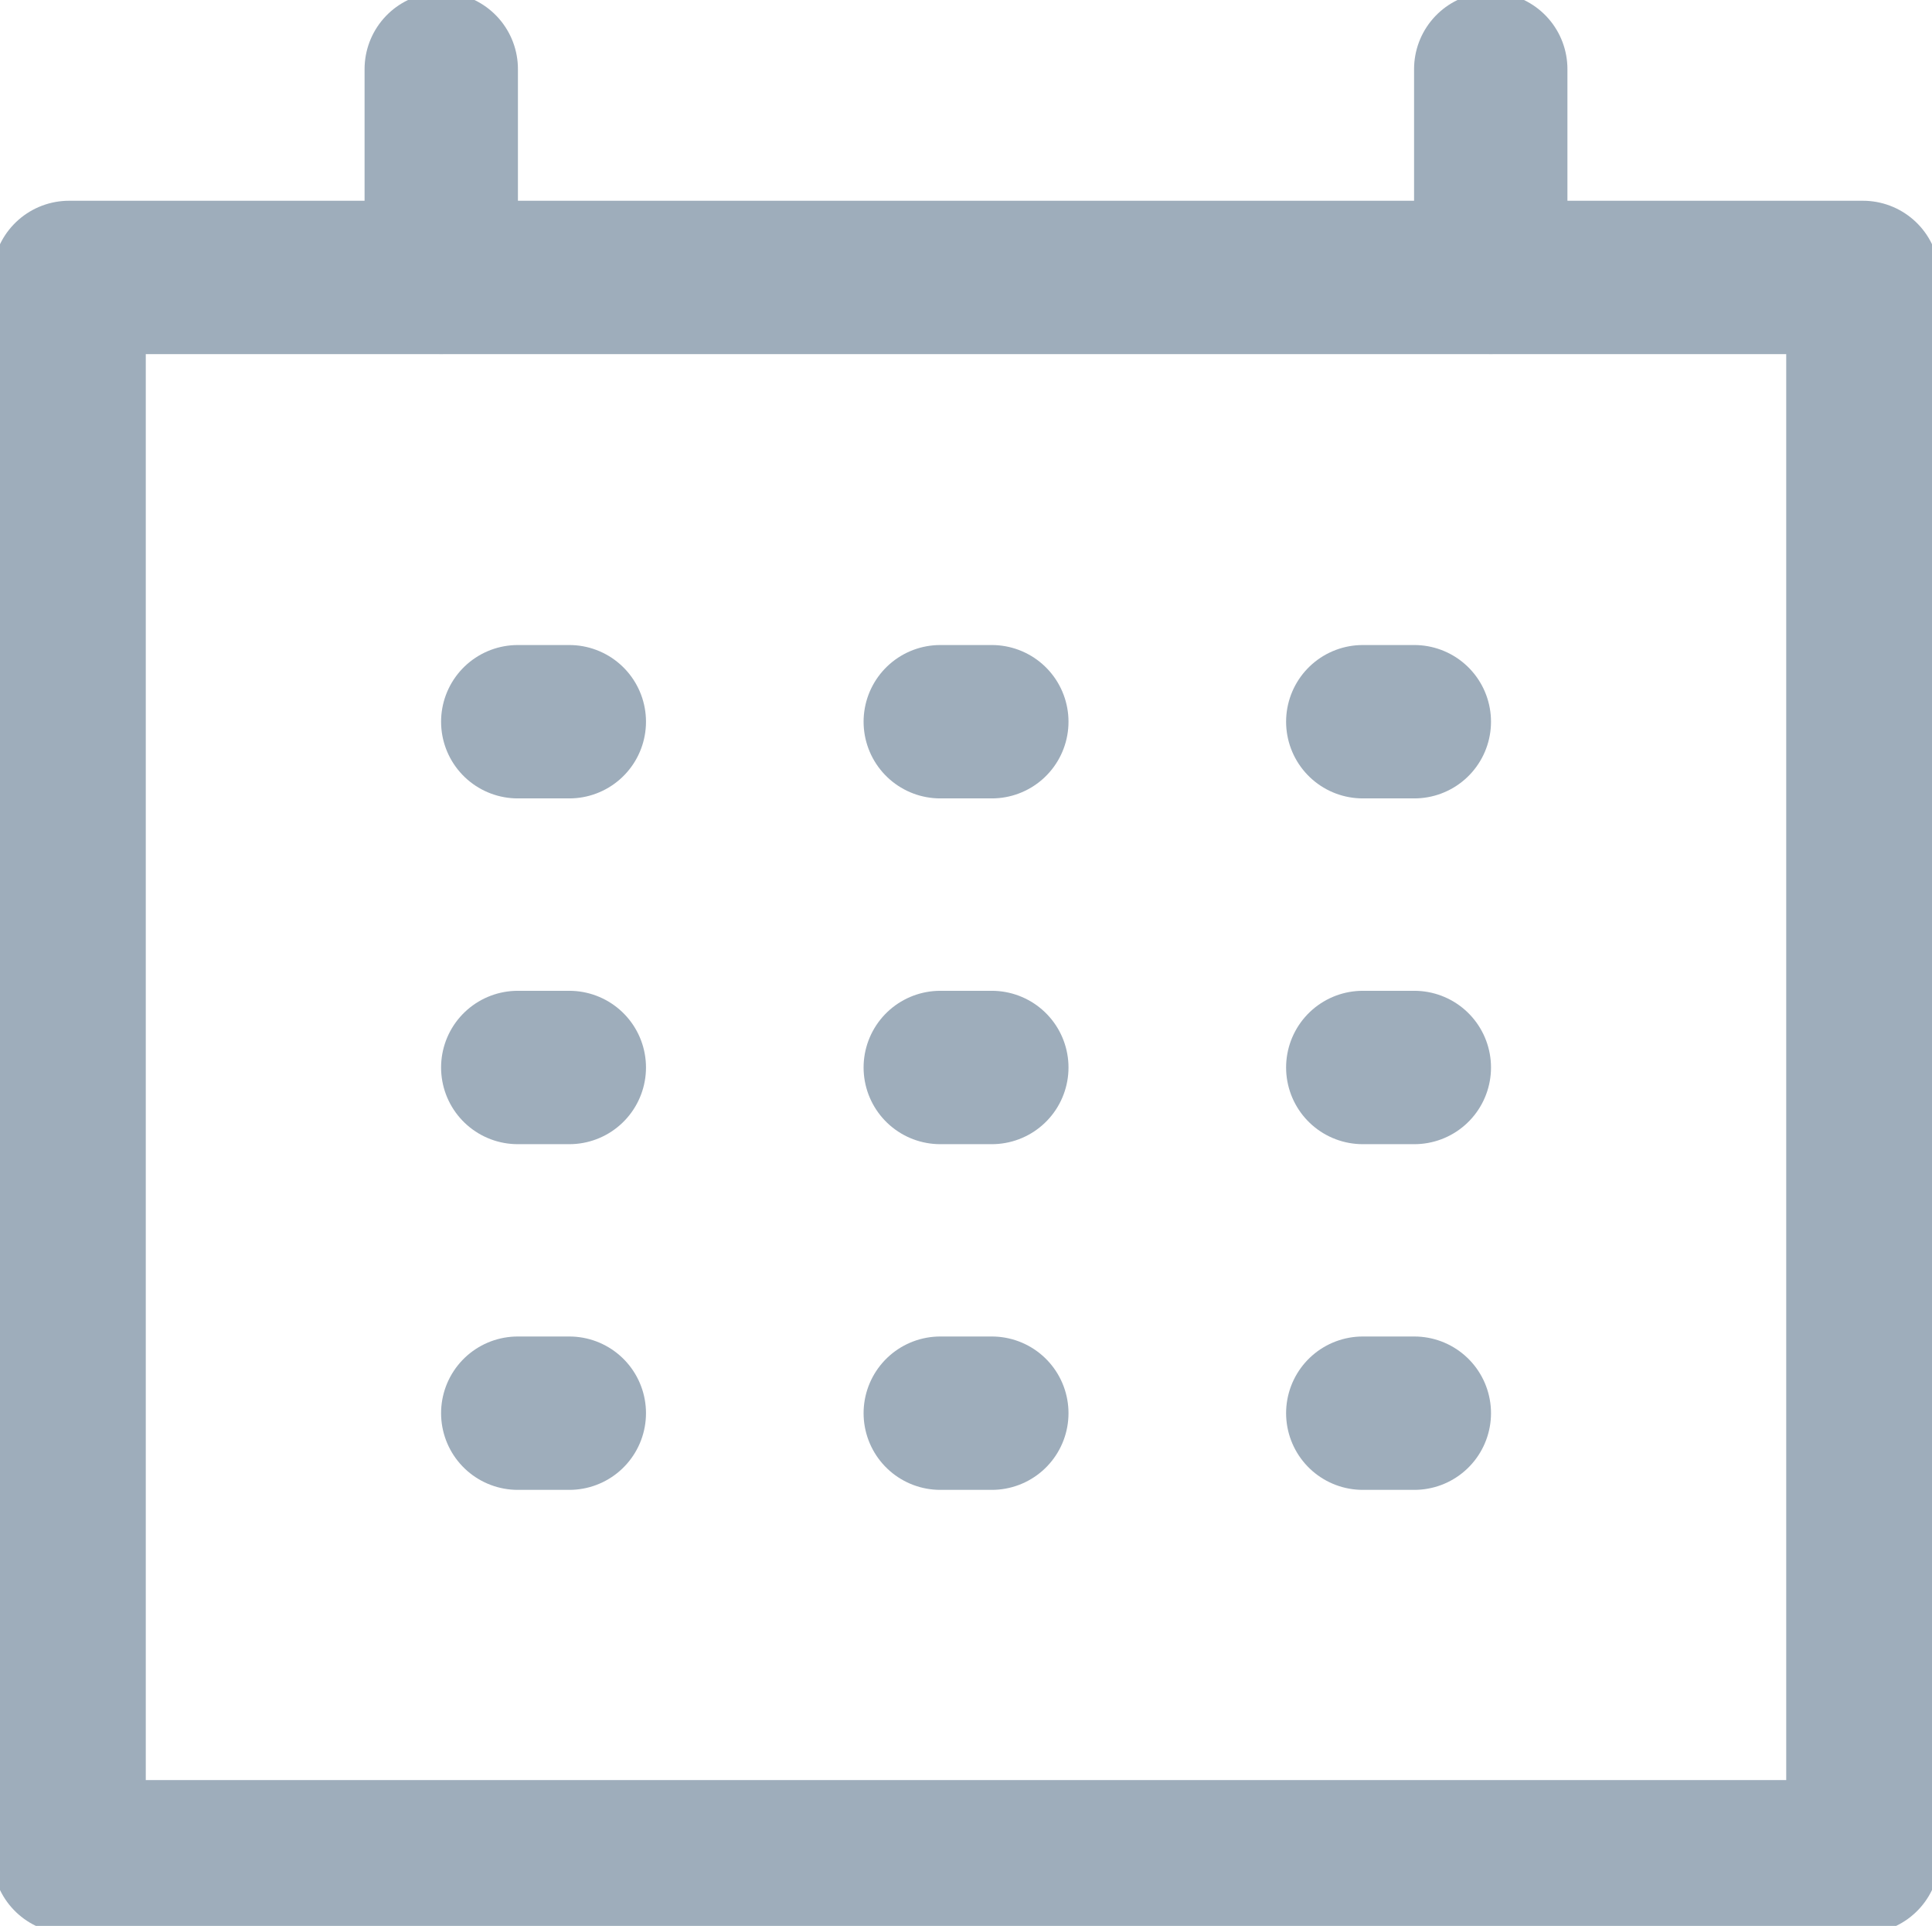
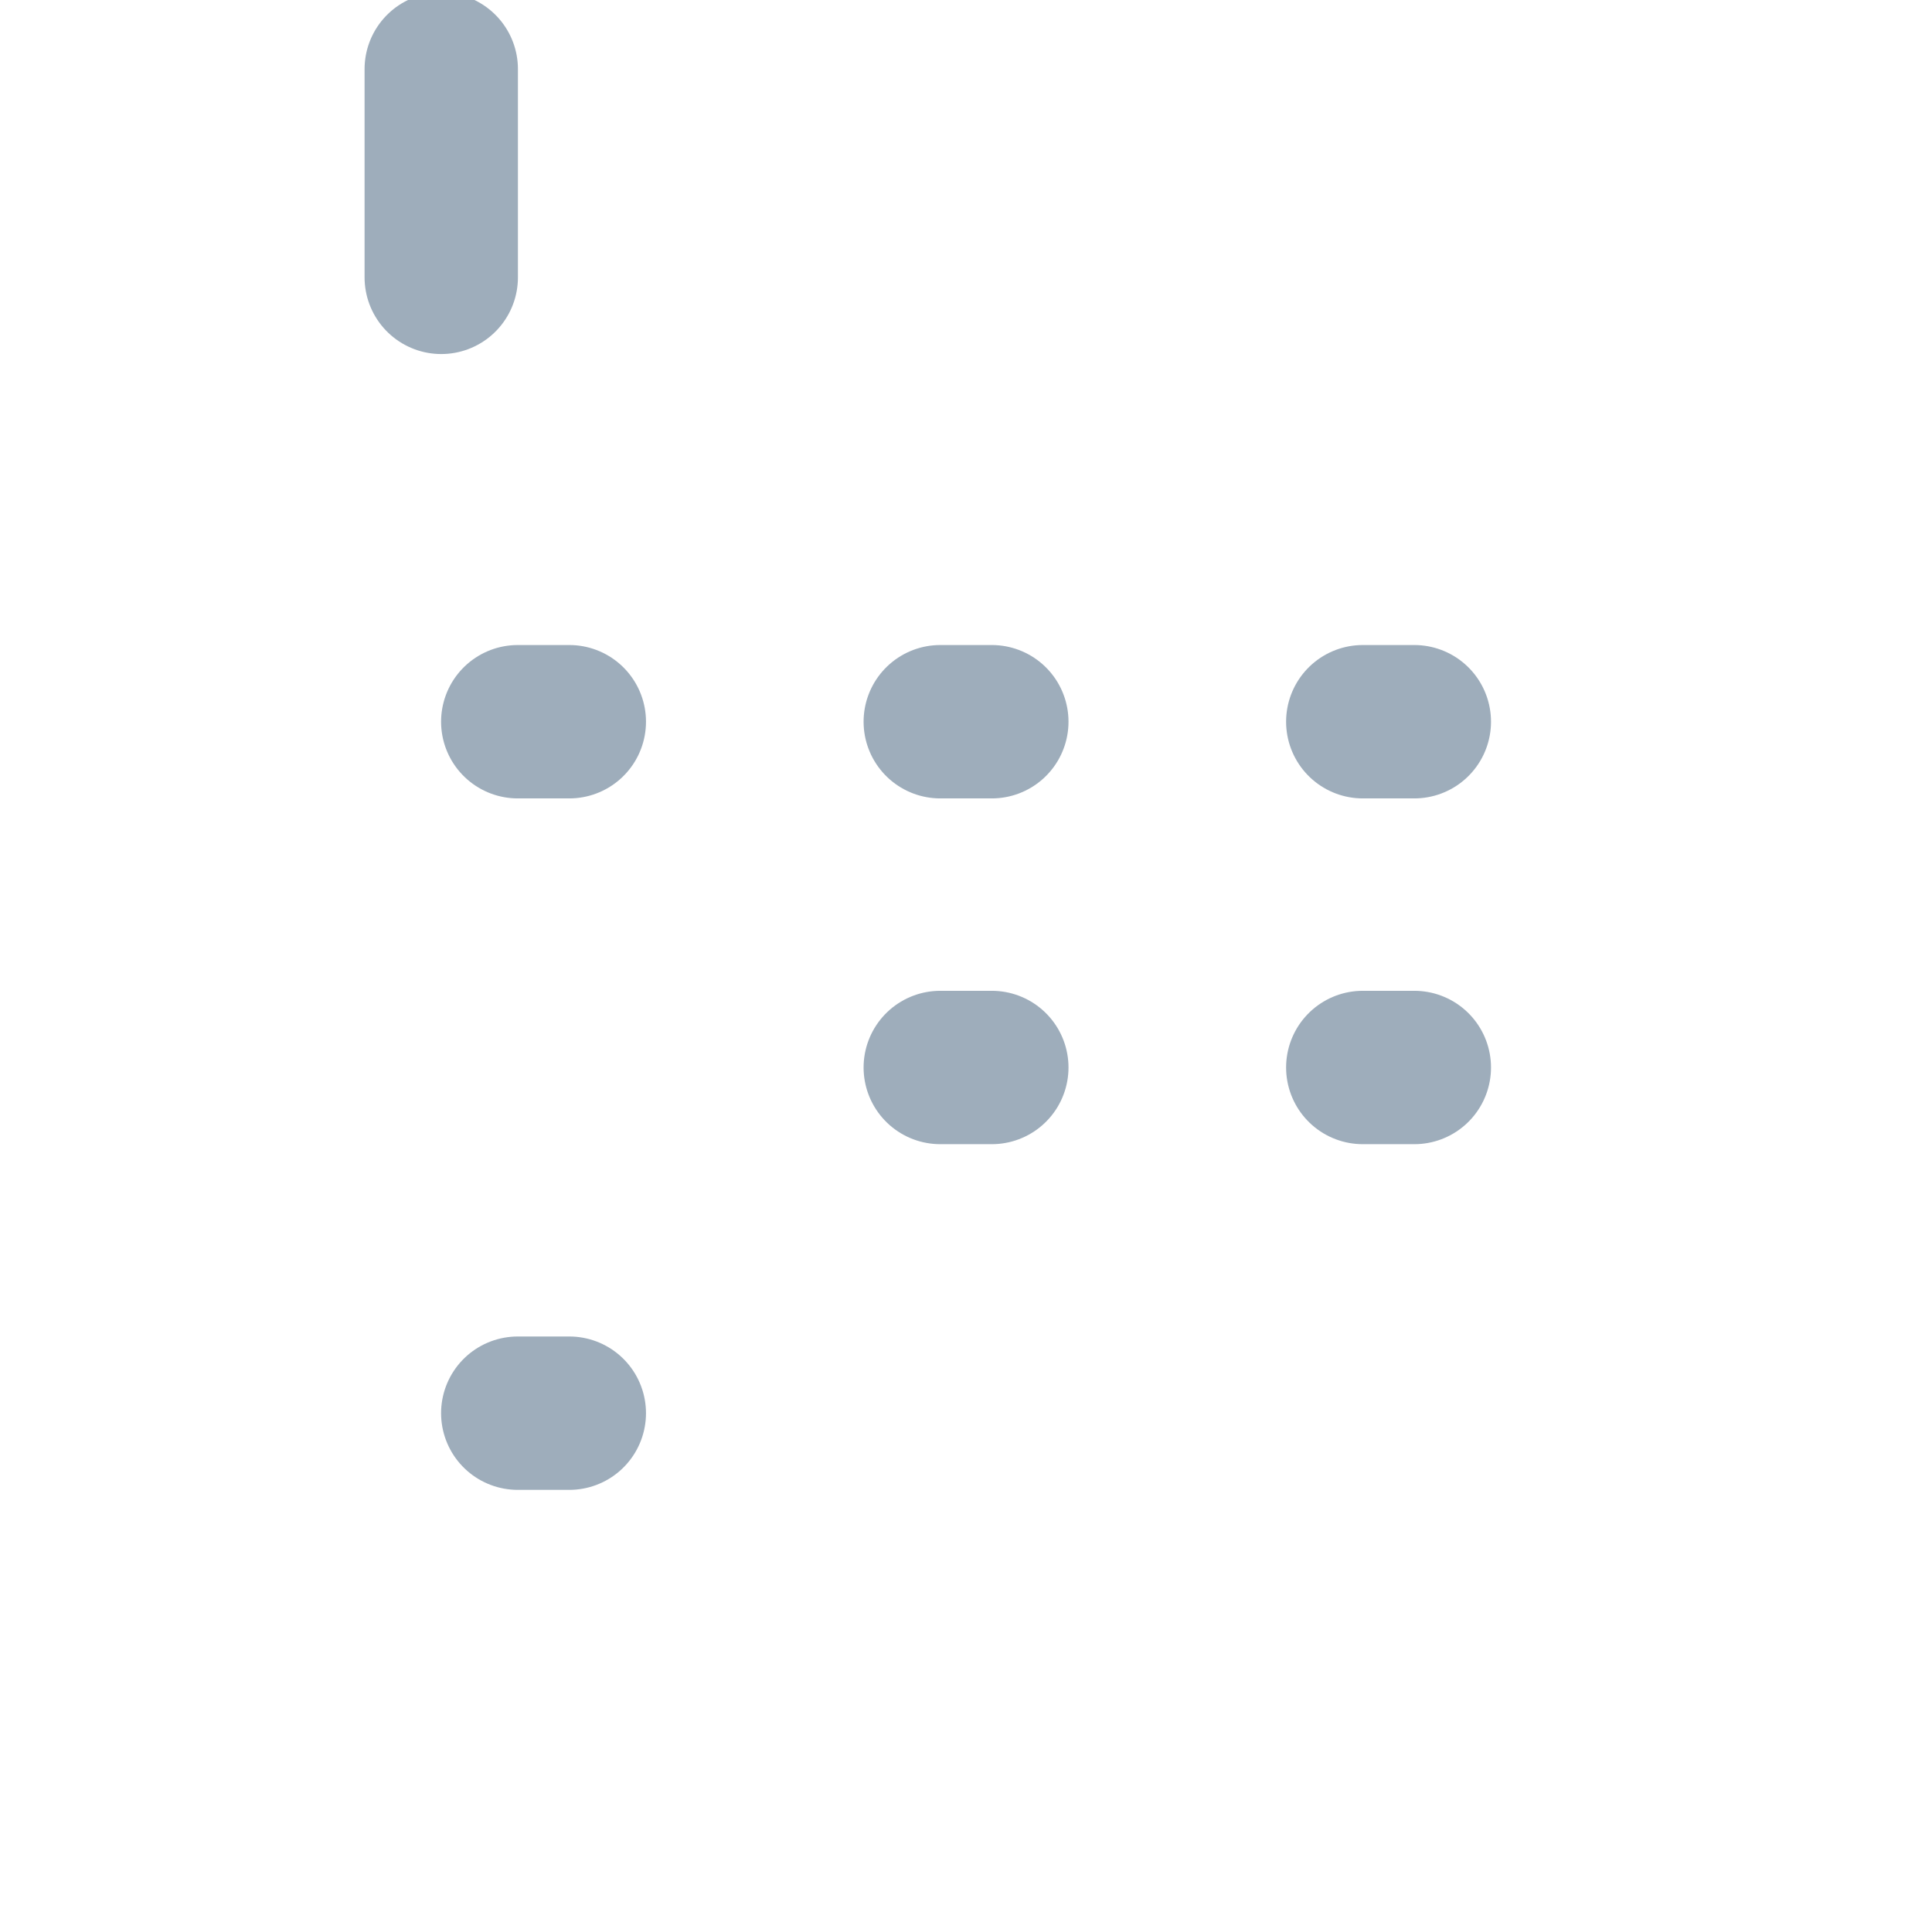
<svg xmlns="http://www.w3.org/2000/svg" width="22.676" height="22.602" viewBox="0 0 22.676 22.602">
  <defs>
    <clipPath id="clip-path">
      <rect id="사각형_411" data-name="사각형 411" width="22.676" height="22.602" fill="none" stroke="#9eadbb" stroke-width="1" />
    </clipPath>
  </defs>
  <g id="그룹_18607" data-name="그룹 18607" transform="translate(0 0)">
    <g id="그룹_1954" data-name="그룹 1954" transform="translate(0 0)">
      <g id="그룹_1953" data-name="그룹 1953" clip-path="url(#clip-path)">
-         <rect id="사각형_410" data-name="사각형 410" width="21.054" height="18.535" transform="translate(0.811 3.256)" fill="none" stroke="#9eadbb" stroke-linecap="round" stroke-linejoin="round" stroke-width="1.8" />
        <line id="선_54" data-name="선 54" y2="2.444" transform="translate(5.179 0.811)" fill="none" stroke="#9eadbb" stroke-linecap="round" stroke-linejoin="round" stroke-width="1.8" />
-         <line id="선_55" data-name="선 55" y2="2.444" transform="translate(17.497 0.811)" fill="none" stroke="#9eadbb" stroke-linecap="round" stroke-linejoin="round" stroke-width="1.8" />
      </g>
    </g>
    <line id="선_56" data-name="선 56" x2="0.605" transform="translate(6.077 16.585)" fill="none" stroke="#9eadbb" stroke-linecap="round" stroke-linejoin="round" stroke-width="1.8" />
-     <line id="선_57" data-name="선 57" x2="0.605" transform="translate(11.036 16.585)" fill="none" stroke="#9eadbb" stroke-linecap="round" stroke-linejoin="round" stroke-width="1.8" />
-     <line id="선_58" data-name="선 58" x2="0.605" transform="translate(15.995 16.585)" fill="none" stroke="#9eadbb" stroke-linecap="round" stroke-linejoin="round" stroke-width="1.8" />
-     <line id="선_59" data-name="선 59" x2="0.605" transform="translate(6.077 12.528)" fill="none" stroke="#9eadbb" stroke-linecap="round" stroke-linejoin="round" stroke-width="1.8" />
    <line id="선_60" data-name="선 60" x2="0.605" transform="translate(11.036 12.528)" fill="none" stroke="#9eadbb" stroke-linecap="round" stroke-linejoin="round" stroke-width="1.8" />
    <line id="선_61" data-name="선 61" x2="0.605" transform="translate(15.995 12.528)" fill="none" stroke="#9eadbb" stroke-linecap="round" stroke-linejoin="round" stroke-width="1.8" />
    <line id="선_62" data-name="선 62" x2="0.605" transform="translate(6.077 8.47)" fill="none" stroke="#9eadbb" stroke-linecap="round" stroke-linejoin="round" stroke-width="1.8" />
    <line id="선_63" data-name="선 63" x2="0.605" transform="translate(11.036 8.47)" fill="none" stroke="#9eadbb" stroke-linecap="round" stroke-linejoin="round" stroke-width="1.8" />
    <line id="선_64" data-name="선 64" x2="0.605" transform="translate(15.995 8.47)" fill="none" stroke="#9eadbb" stroke-linecap="round" stroke-linejoin="round" stroke-width="1.8" />
  </g>
</svg>